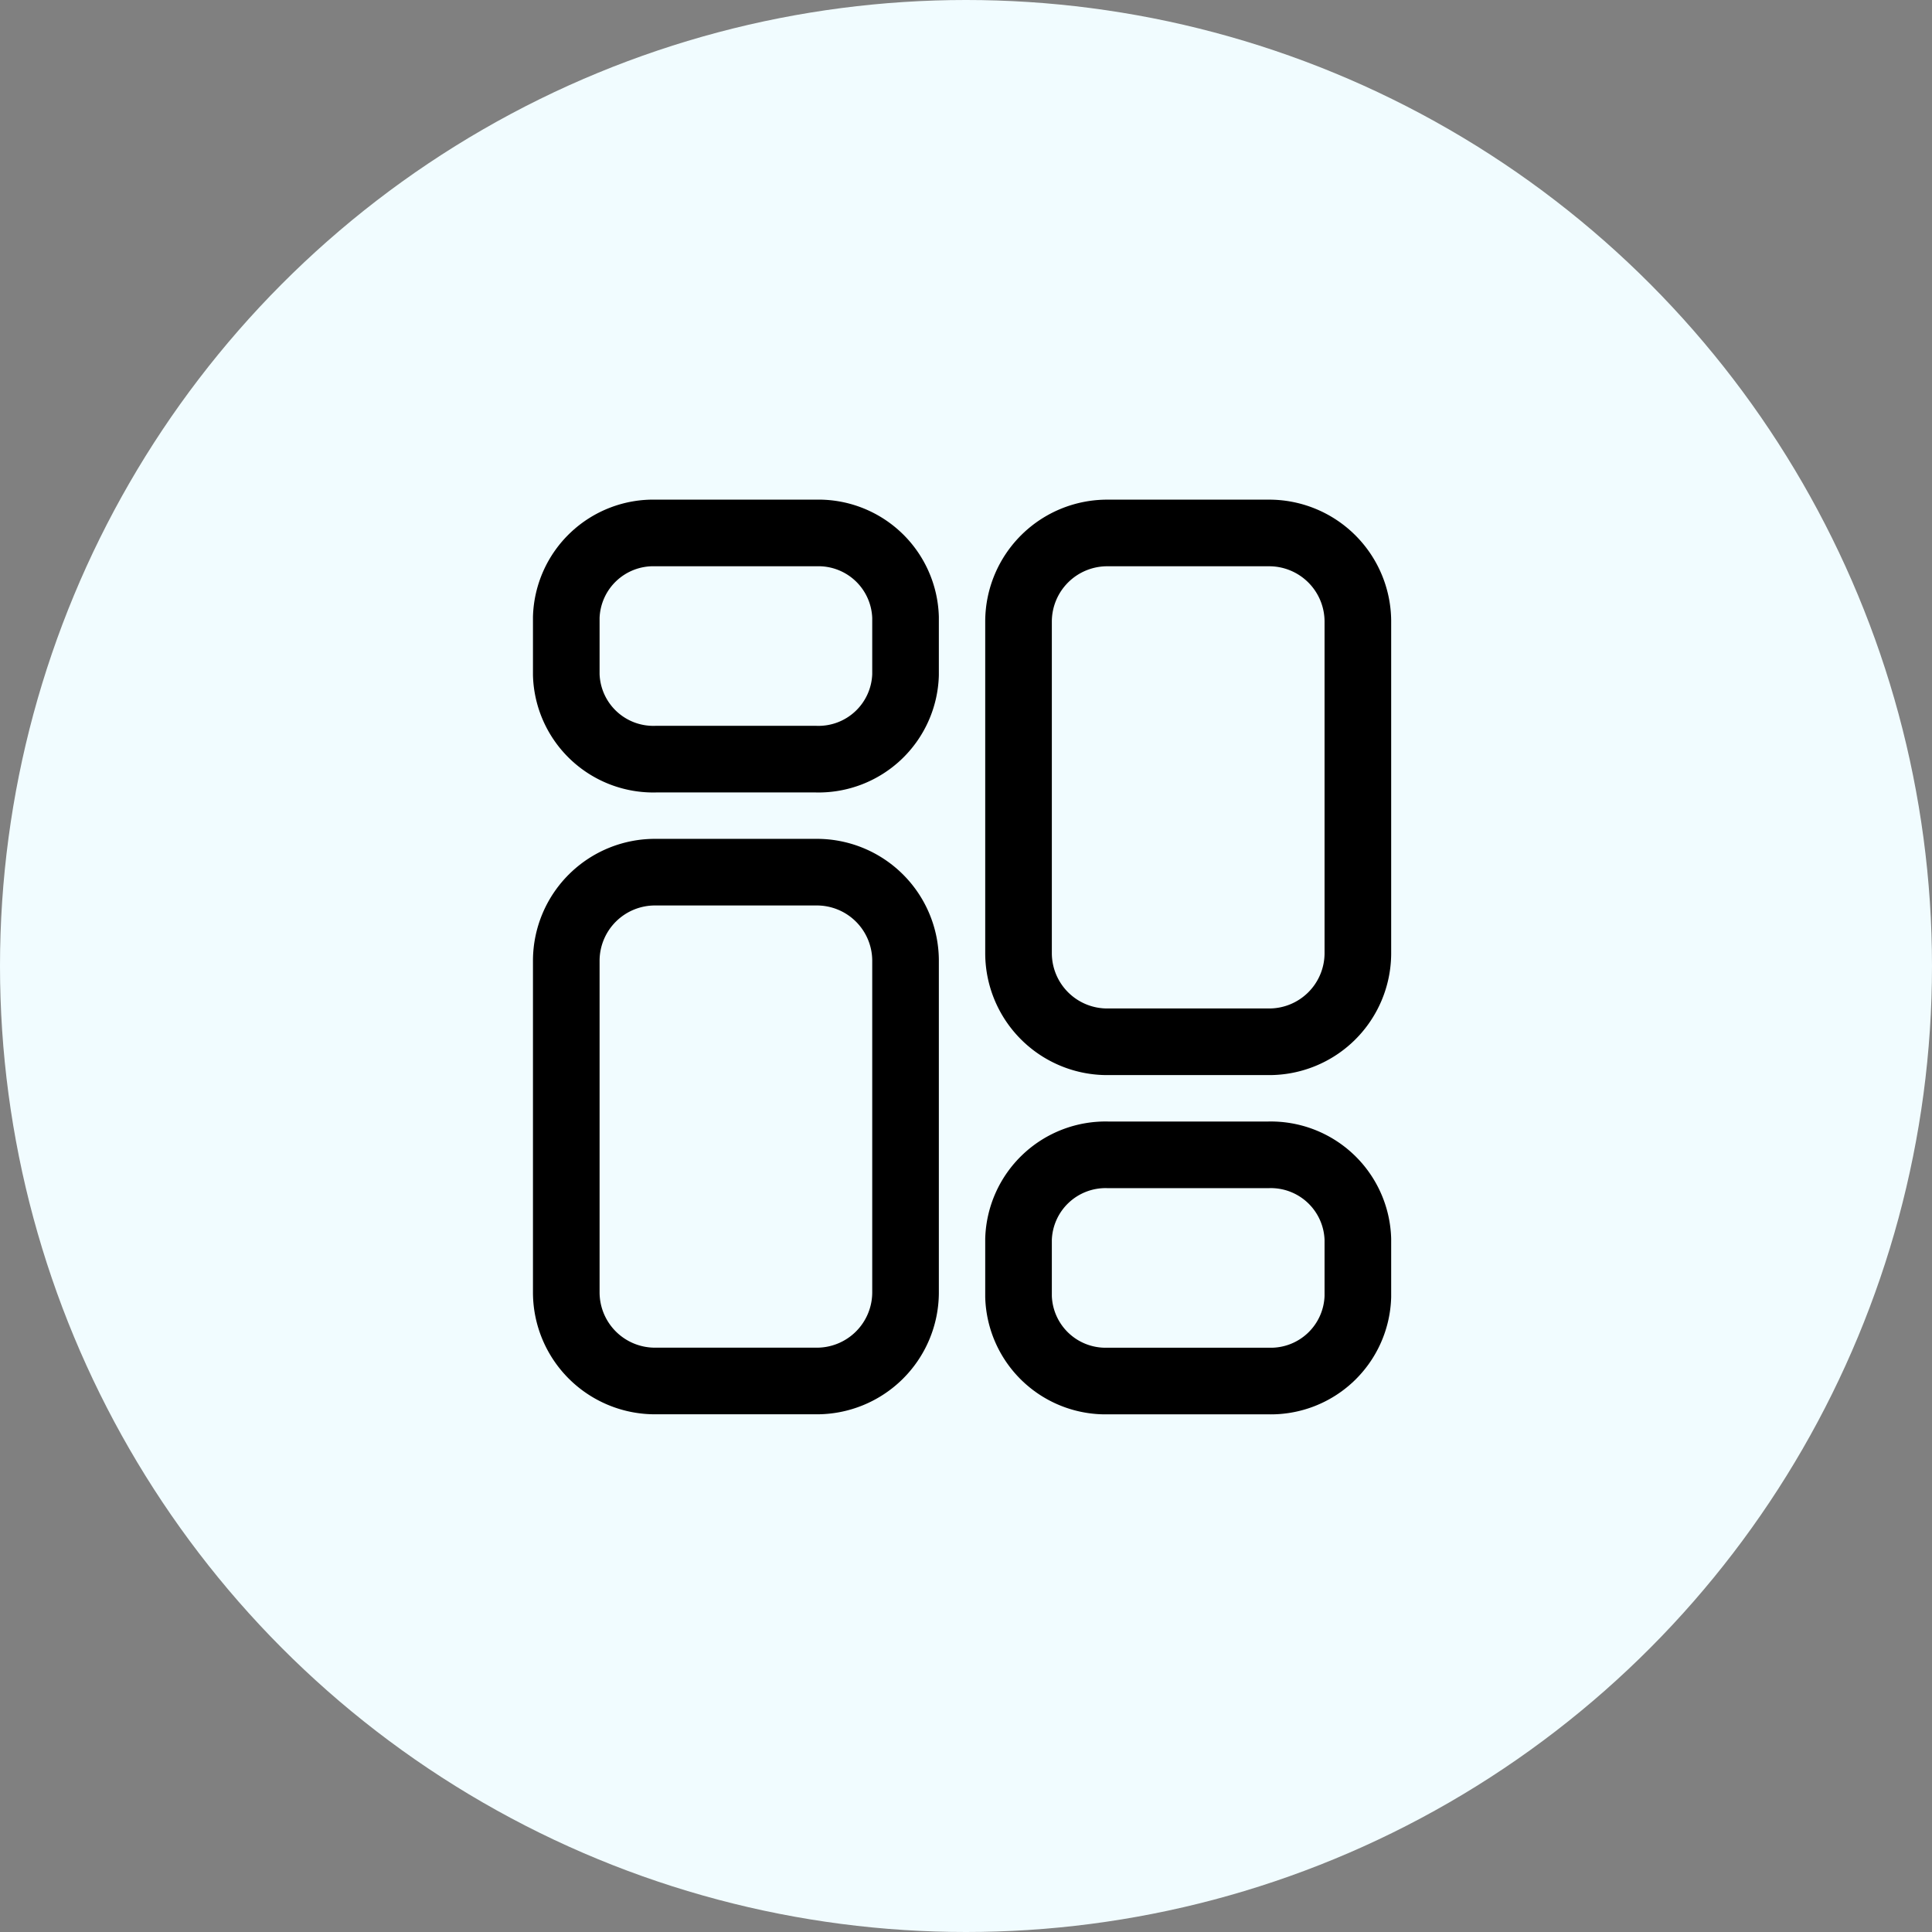
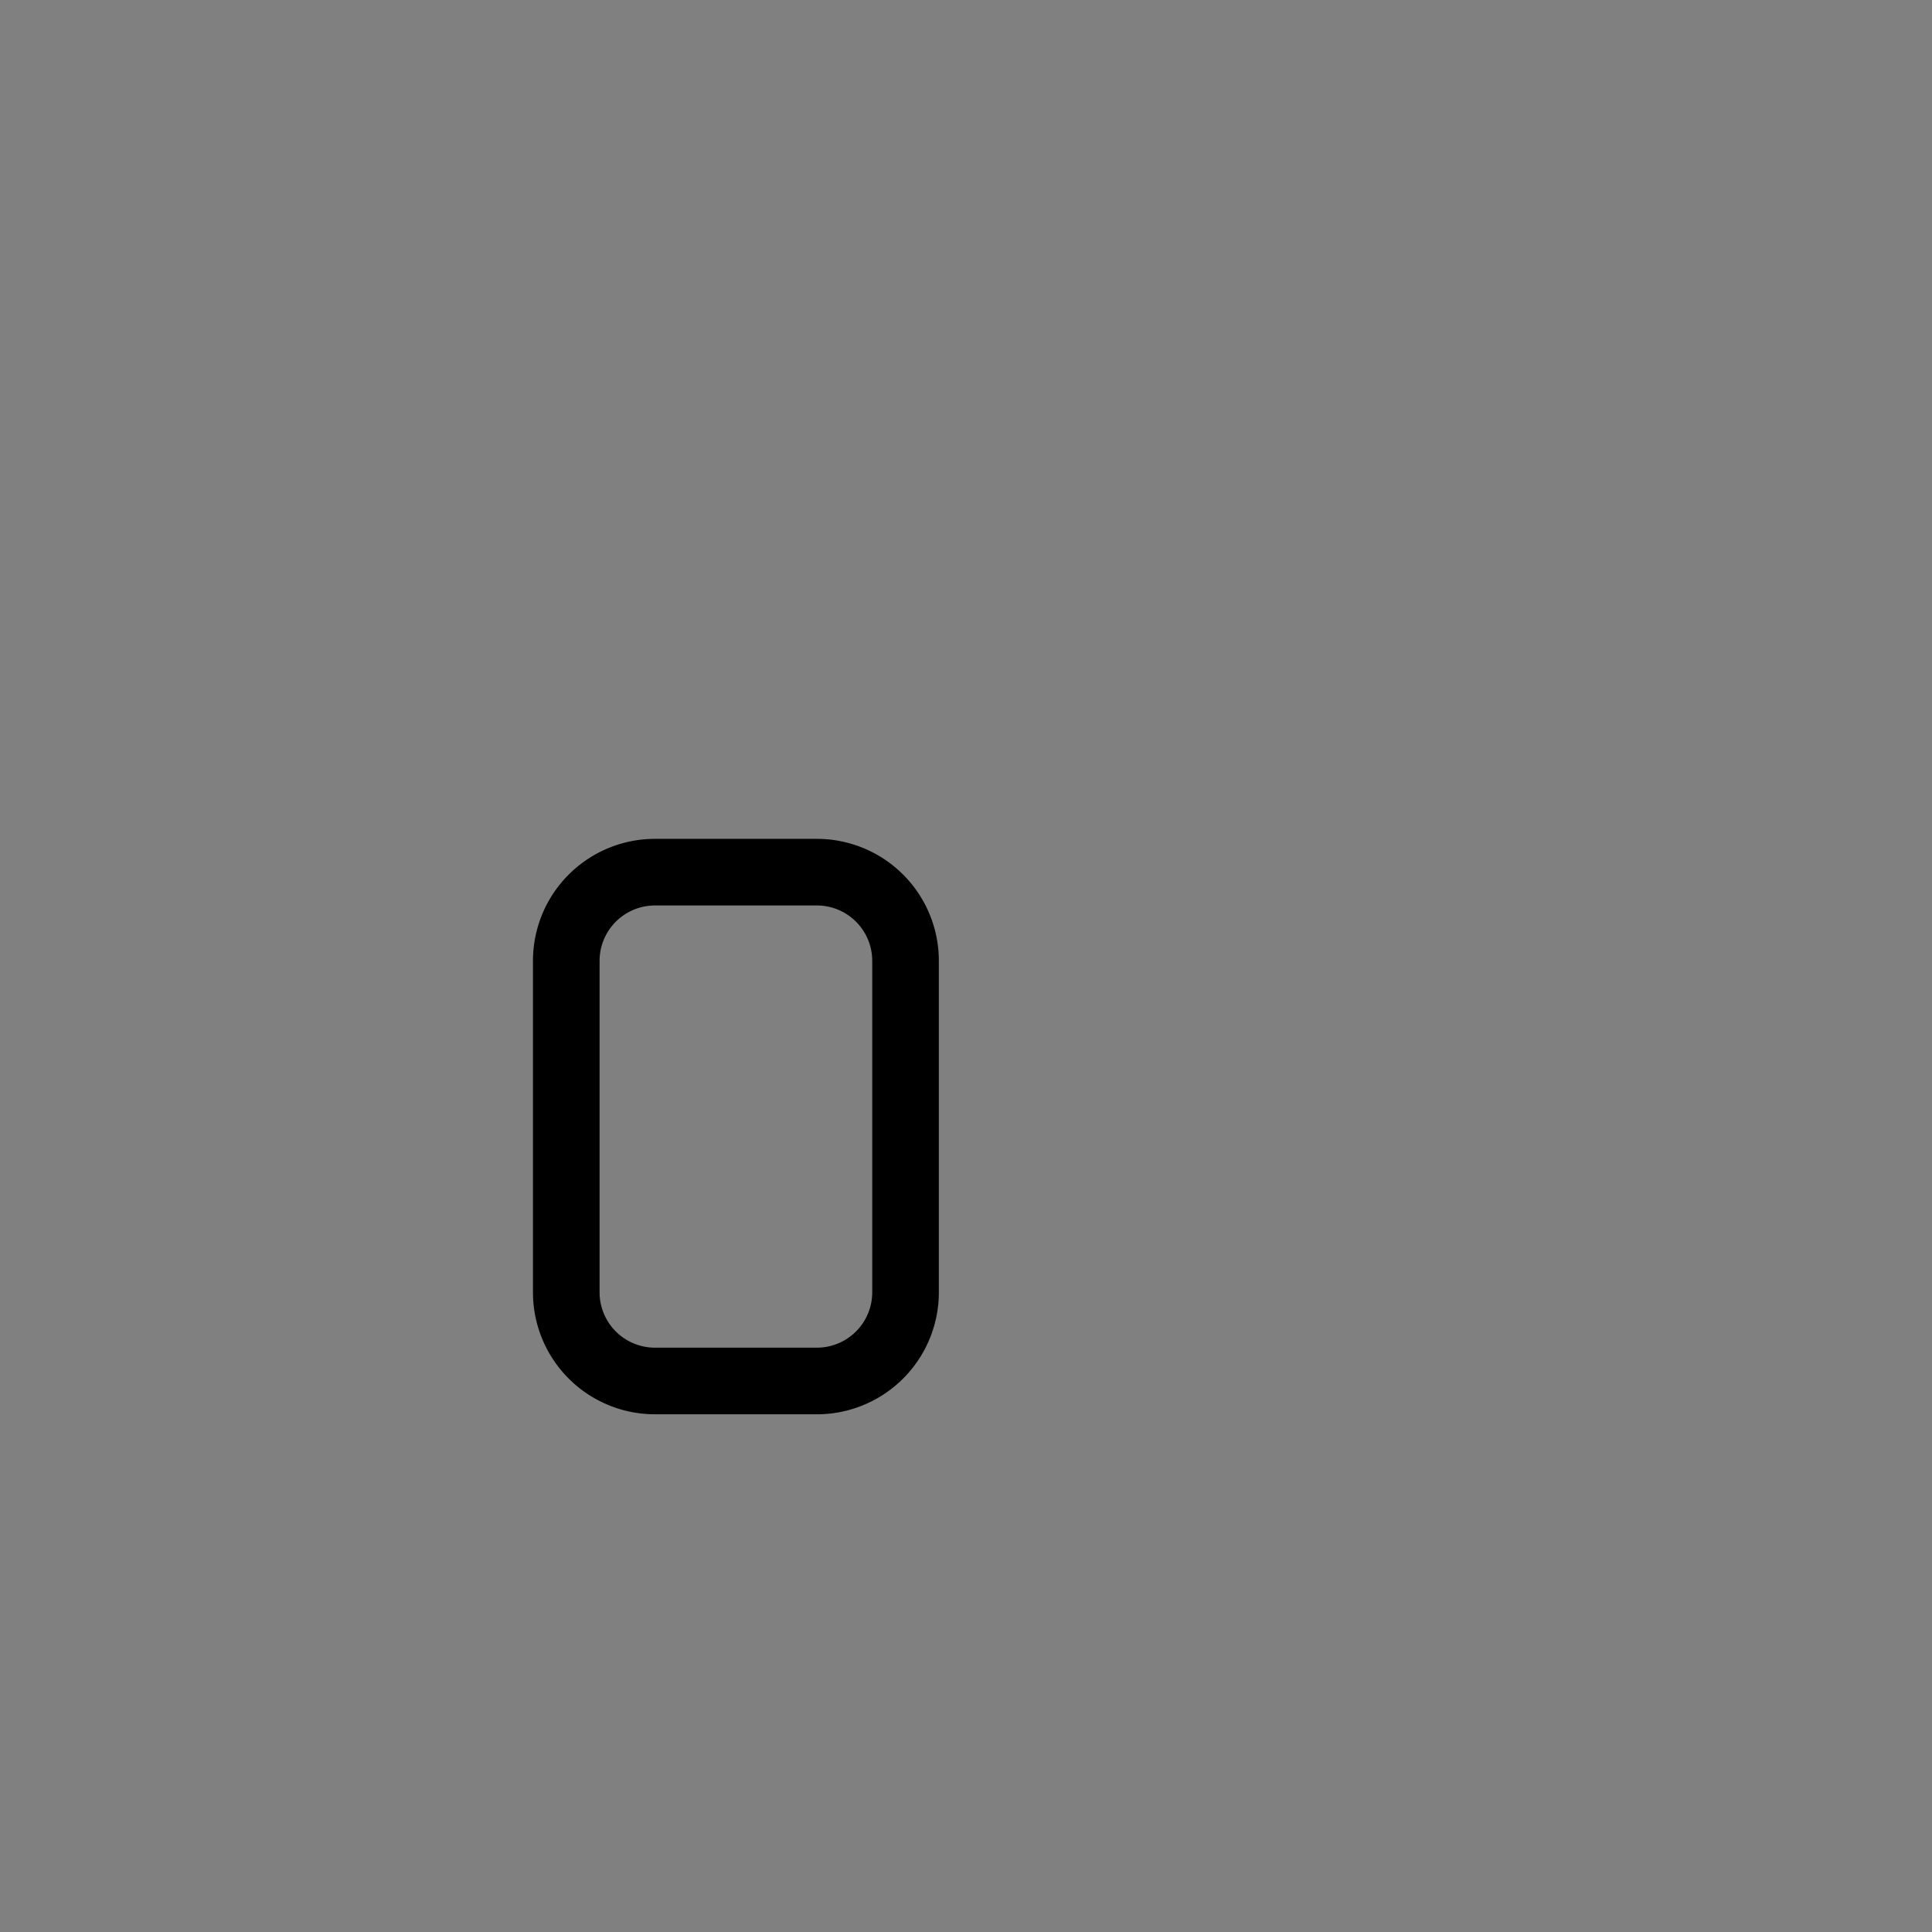
<svg xmlns="http://www.w3.org/2000/svg" width="58" height="58" viewBox="0 0 58 58">
  <rect x="0" y="0" width="58" height="58" fill="#808080" stroke="none" />
  <g id="Group_527" data-name="Group 527" transform="translate(-142 -5008)">
-     <circle id="Ellipse_14" data-name="Ellipse 14" cx="29" cy="29" r="29" transform="translate(142 5008)" fill="#f1fcff" />
    <g id="dashboard-svgrepo-com" transform="translate(153.5 5020)">
      <path id="Path_2148" data-name="Path 2148" d="M13,10H8.185A2.663,2.663,0,0,0,5.5,12.641v9.995a2.663,2.663,0,0,0,2.685,2.639H13a2.663,2.663,0,0,0,2.685-2.641V12.641A2.663,2.663,0,0,0,13,10Z" transform="translate(0 4.183)" fill="none" stroke="#000" stroke-linecap="round" stroke-linejoin="round" stroke-width="2" fill-rule="evenodd" />
-       <path id="Path_2149" data-name="Path 2149" d="M13,4H8.185A2.614,2.614,0,0,0,5.5,6.535V8.256A2.614,2.614,0,0,0,8.185,10.79H13a2.614,2.614,0,0,0,2.685-2.534V6.535A2.614,2.614,0,0,0,13,4Z" transform="translate(0 0)" fill="none" stroke="#000" stroke-linecap="round" stroke-linejoin="round" stroke-width="2" fill-rule="evenodd" />
-       <path id="Path_2150" data-name="Path 2150" d="M16.185,19.275H21a2.663,2.663,0,0,0,2.687-2.641V6.641A2.663,2.663,0,0,0,21,4H16.185A2.663,2.663,0,0,0,13.5,6.641v9.993a2.663,2.663,0,0,0,2.685,2.641Z" transform="translate(5.577 0)" fill="none" stroke="#000" stroke-linecap="round" stroke-linejoin="round" stroke-width="2" fill-rule="evenodd" />
-       <path id="Path_2151" data-name="Path 2151" d="M16.185,21.79H21a2.614,2.614,0,0,0,2.687-2.534V17.535A2.614,2.614,0,0,0,21,15H16.185A2.614,2.614,0,0,0,13.5,17.535v1.719A2.614,2.614,0,0,0,16.185,21.79Z" transform="translate(5.577 7.669)" fill="none" stroke="#000" stroke-linecap="round" stroke-linejoin="round" stroke-width="2" fill-rule="evenodd" />
    </g>
  </g>
</svg>